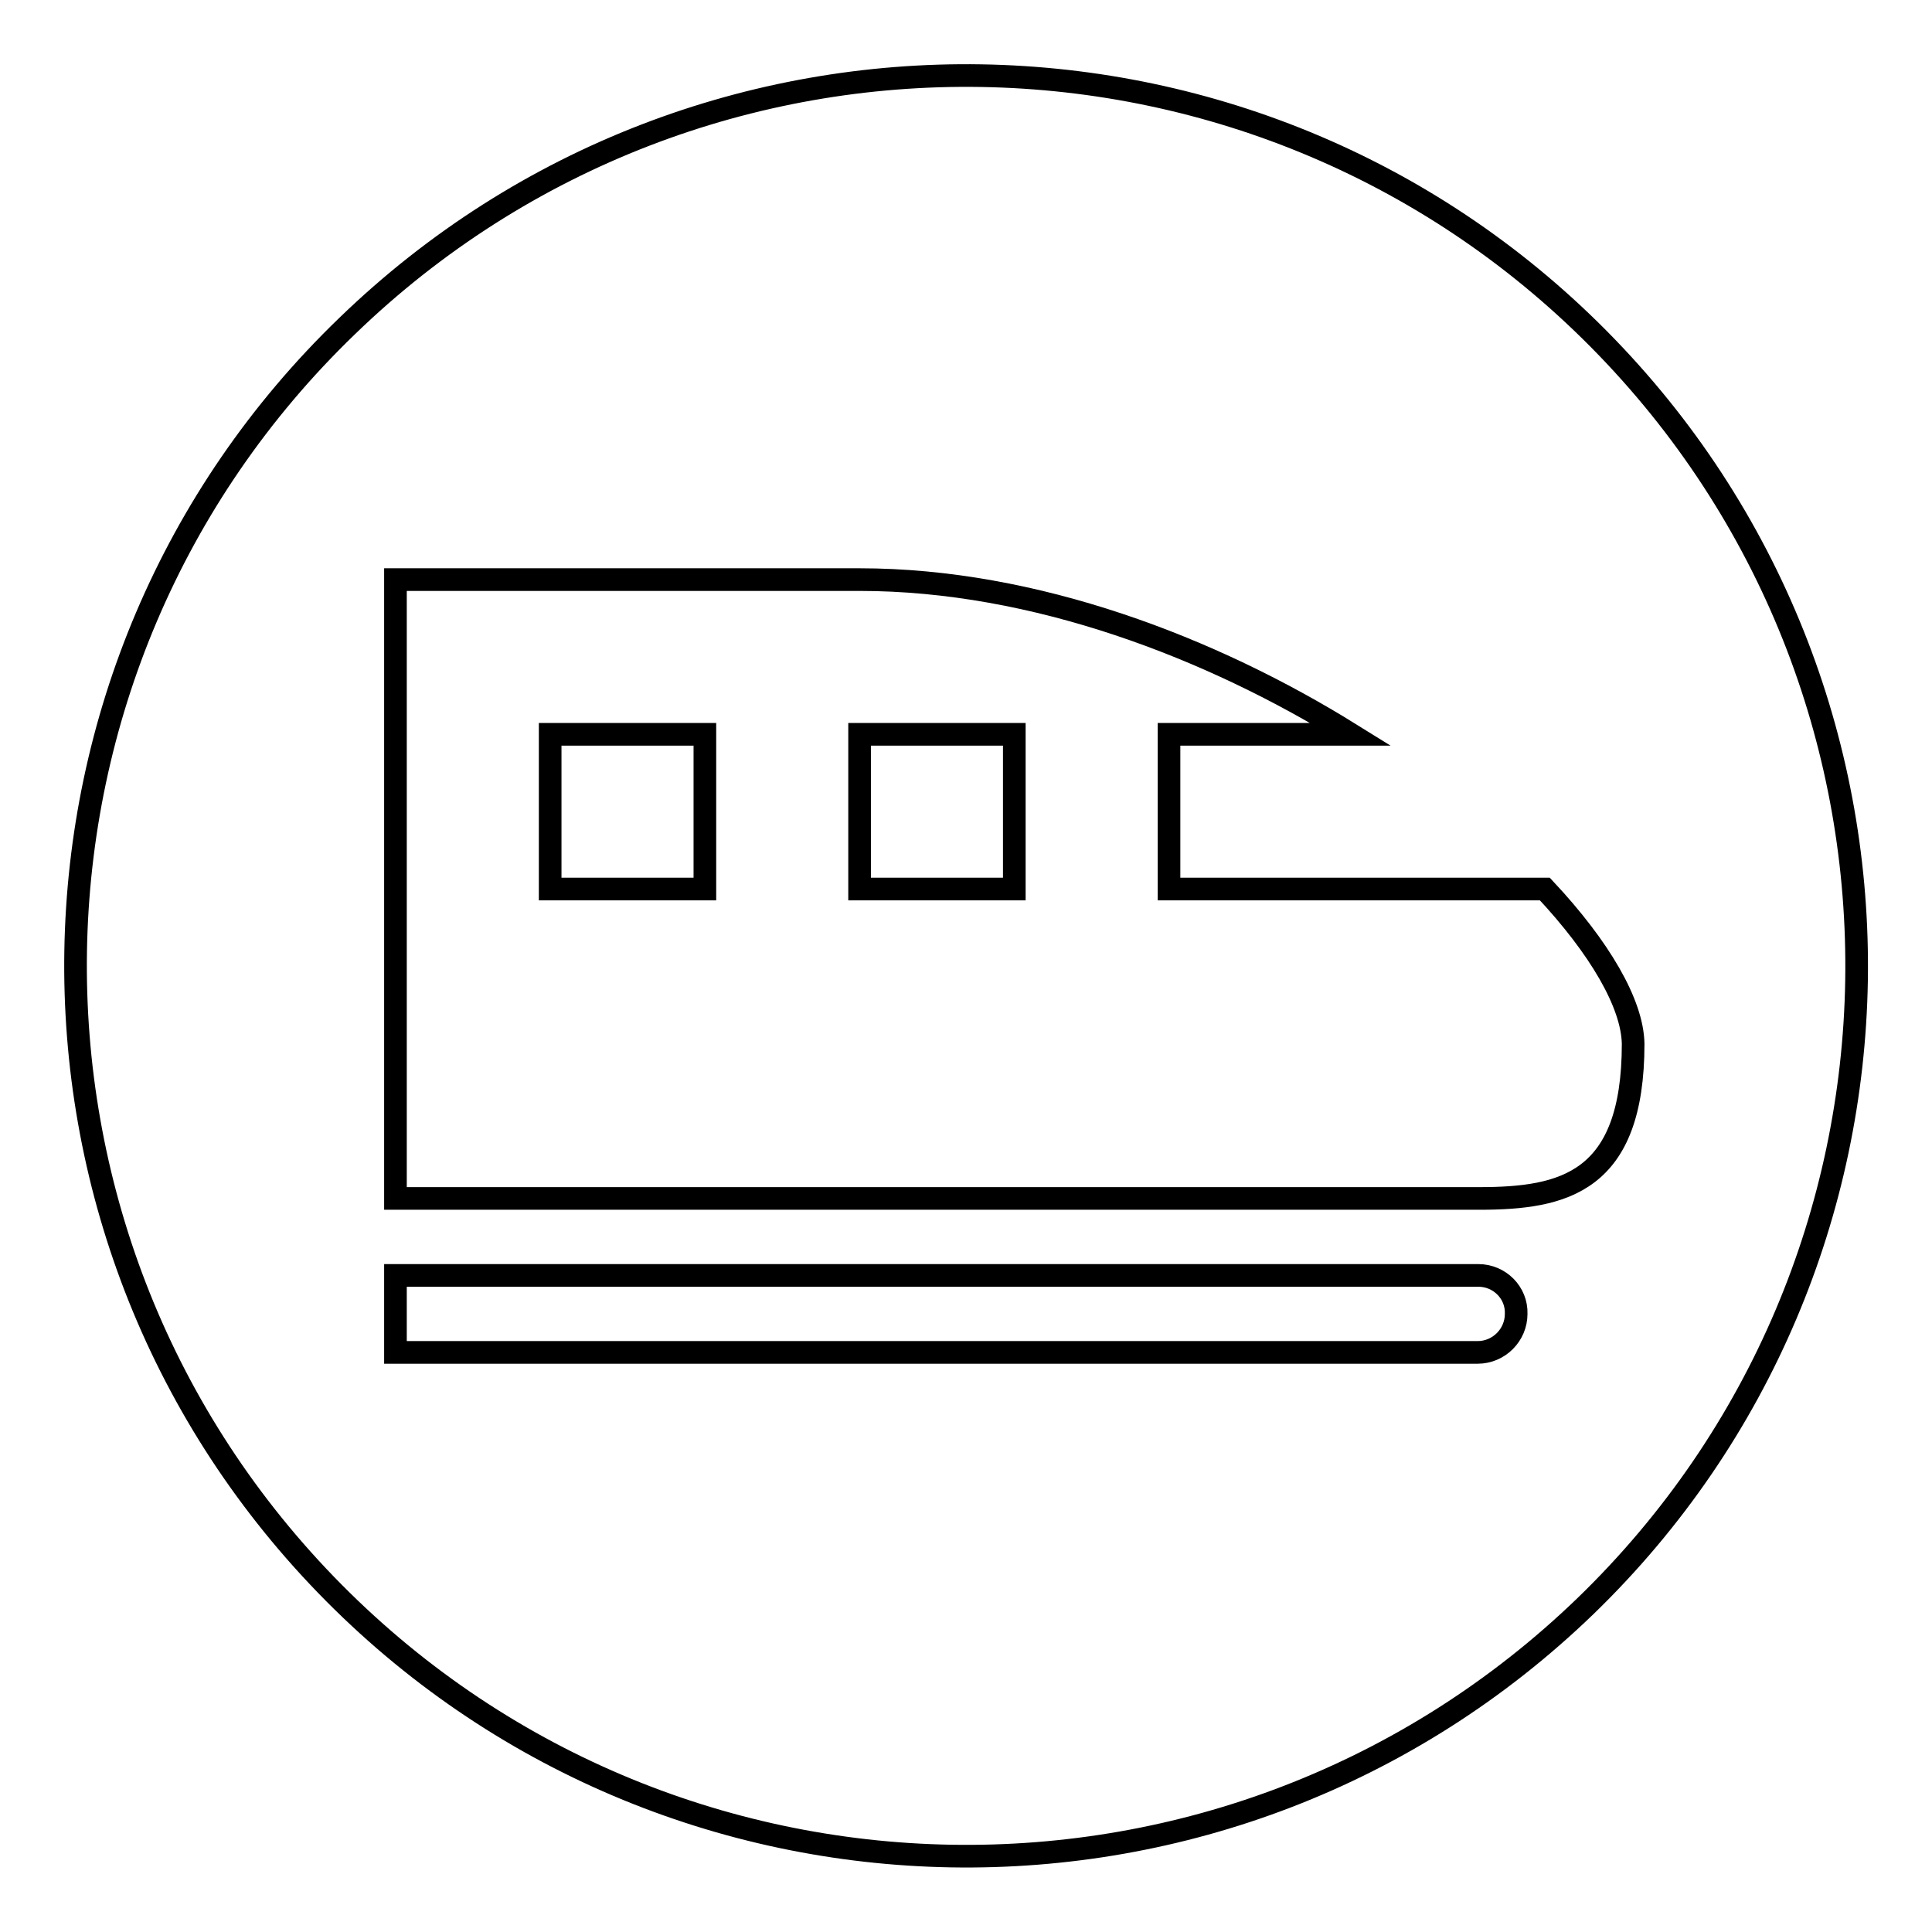
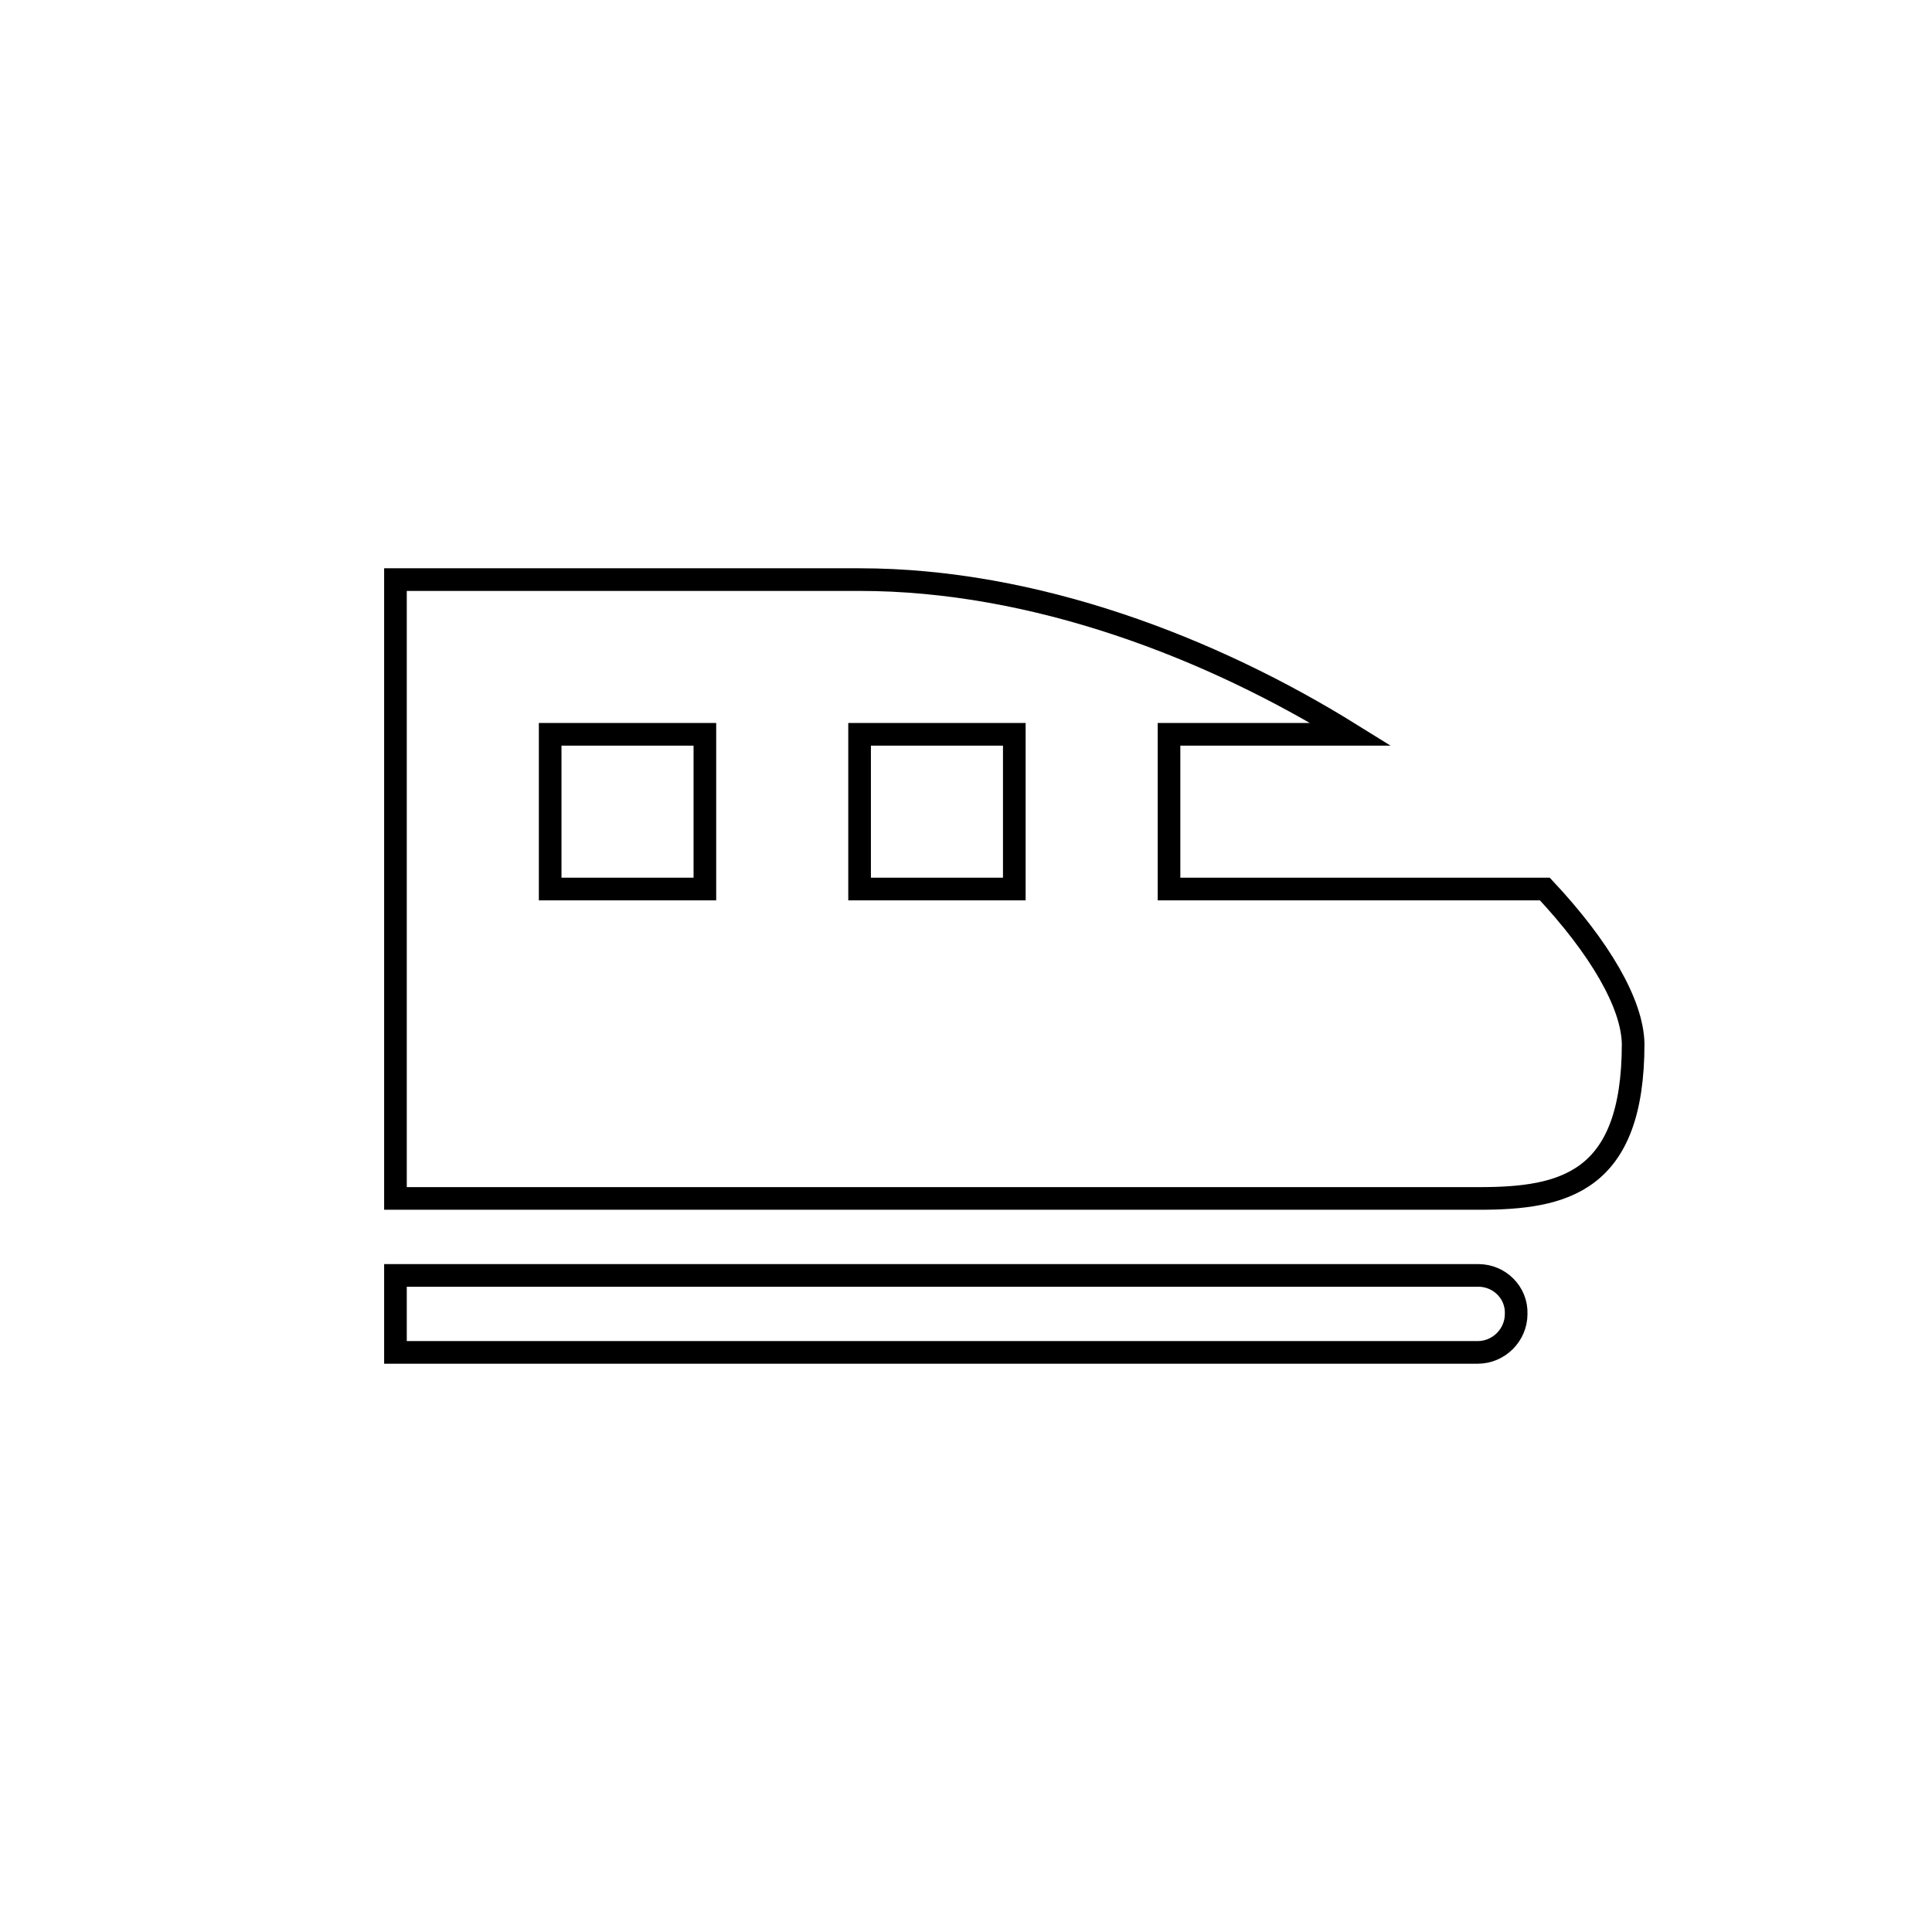
<svg xmlns="http://www.w3.org/2000/svg" version="1.1" x="0px" y="0px" viewBox="0 0 256 256" enable-background="new 0 0 256 256" xml:space="preserve">
  <g>
    <g>
-       <path stroke-width="3" fill-opacity="0" stroke="#000000" d="M212.9,46C167.6-0.9,92.8-2.1,46,43.2C-0.9,88.4-2.1,163.2,43.2,210c45.3,46.8,120,48.1,166.9,2.8C256.9,167.5,258.1,92.8,212.9,46L212.9,46z" />
      <path stroke-width="3" fill-opacity="0" stroke="#000000" d="M195.9,169H52.4v10.2h143.4c2.8,0,5.1-2.3,5.1-5.1C201,171.3,198.7,169,195.9,169z M204.7,117.8h-49.8V97.3H179c-18.5-11.5-41.9-20.5-65.1-20.5H52.4v82H196c11.2,0,20.4-2.1,20.4-20.5C216.3,133,212,125.6,204.7,117.8L204.7,117.8z M93.4,117.8H72.9V97.3h20.5V117.8z M134.4,117.8h-20.5V97.3h20.5V117.8z" />
    </g>
  </g>
</svg>